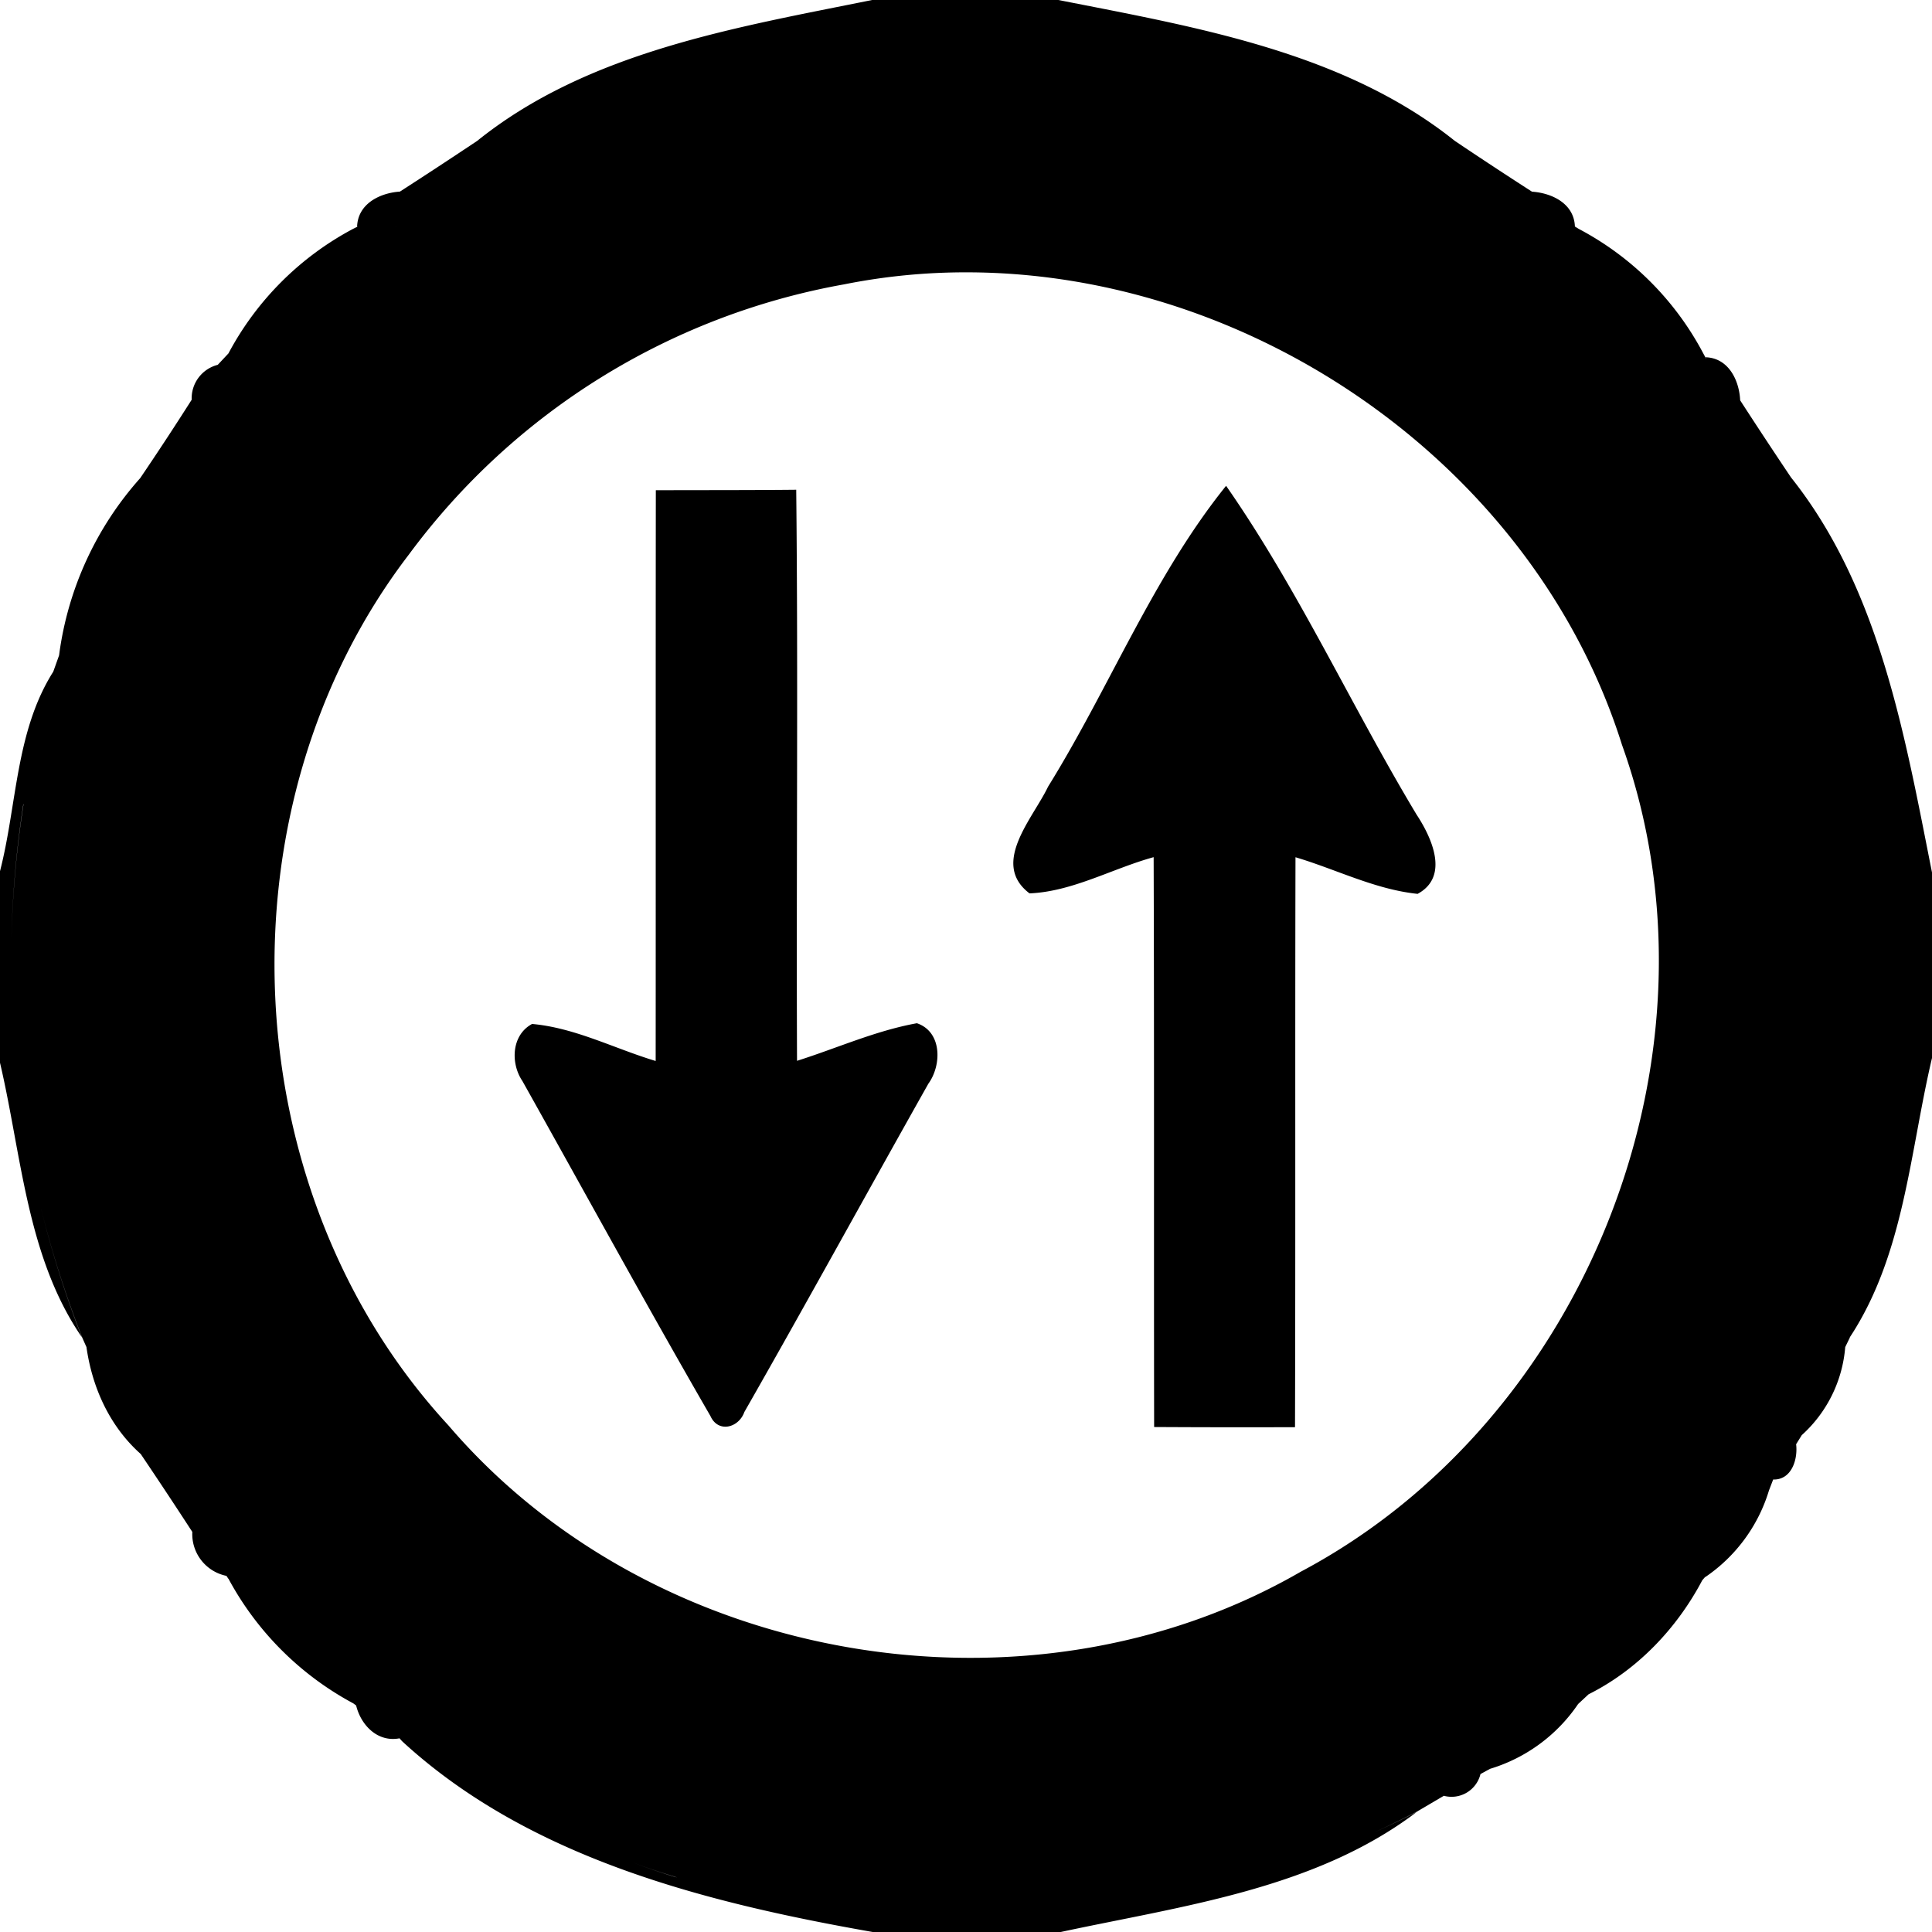
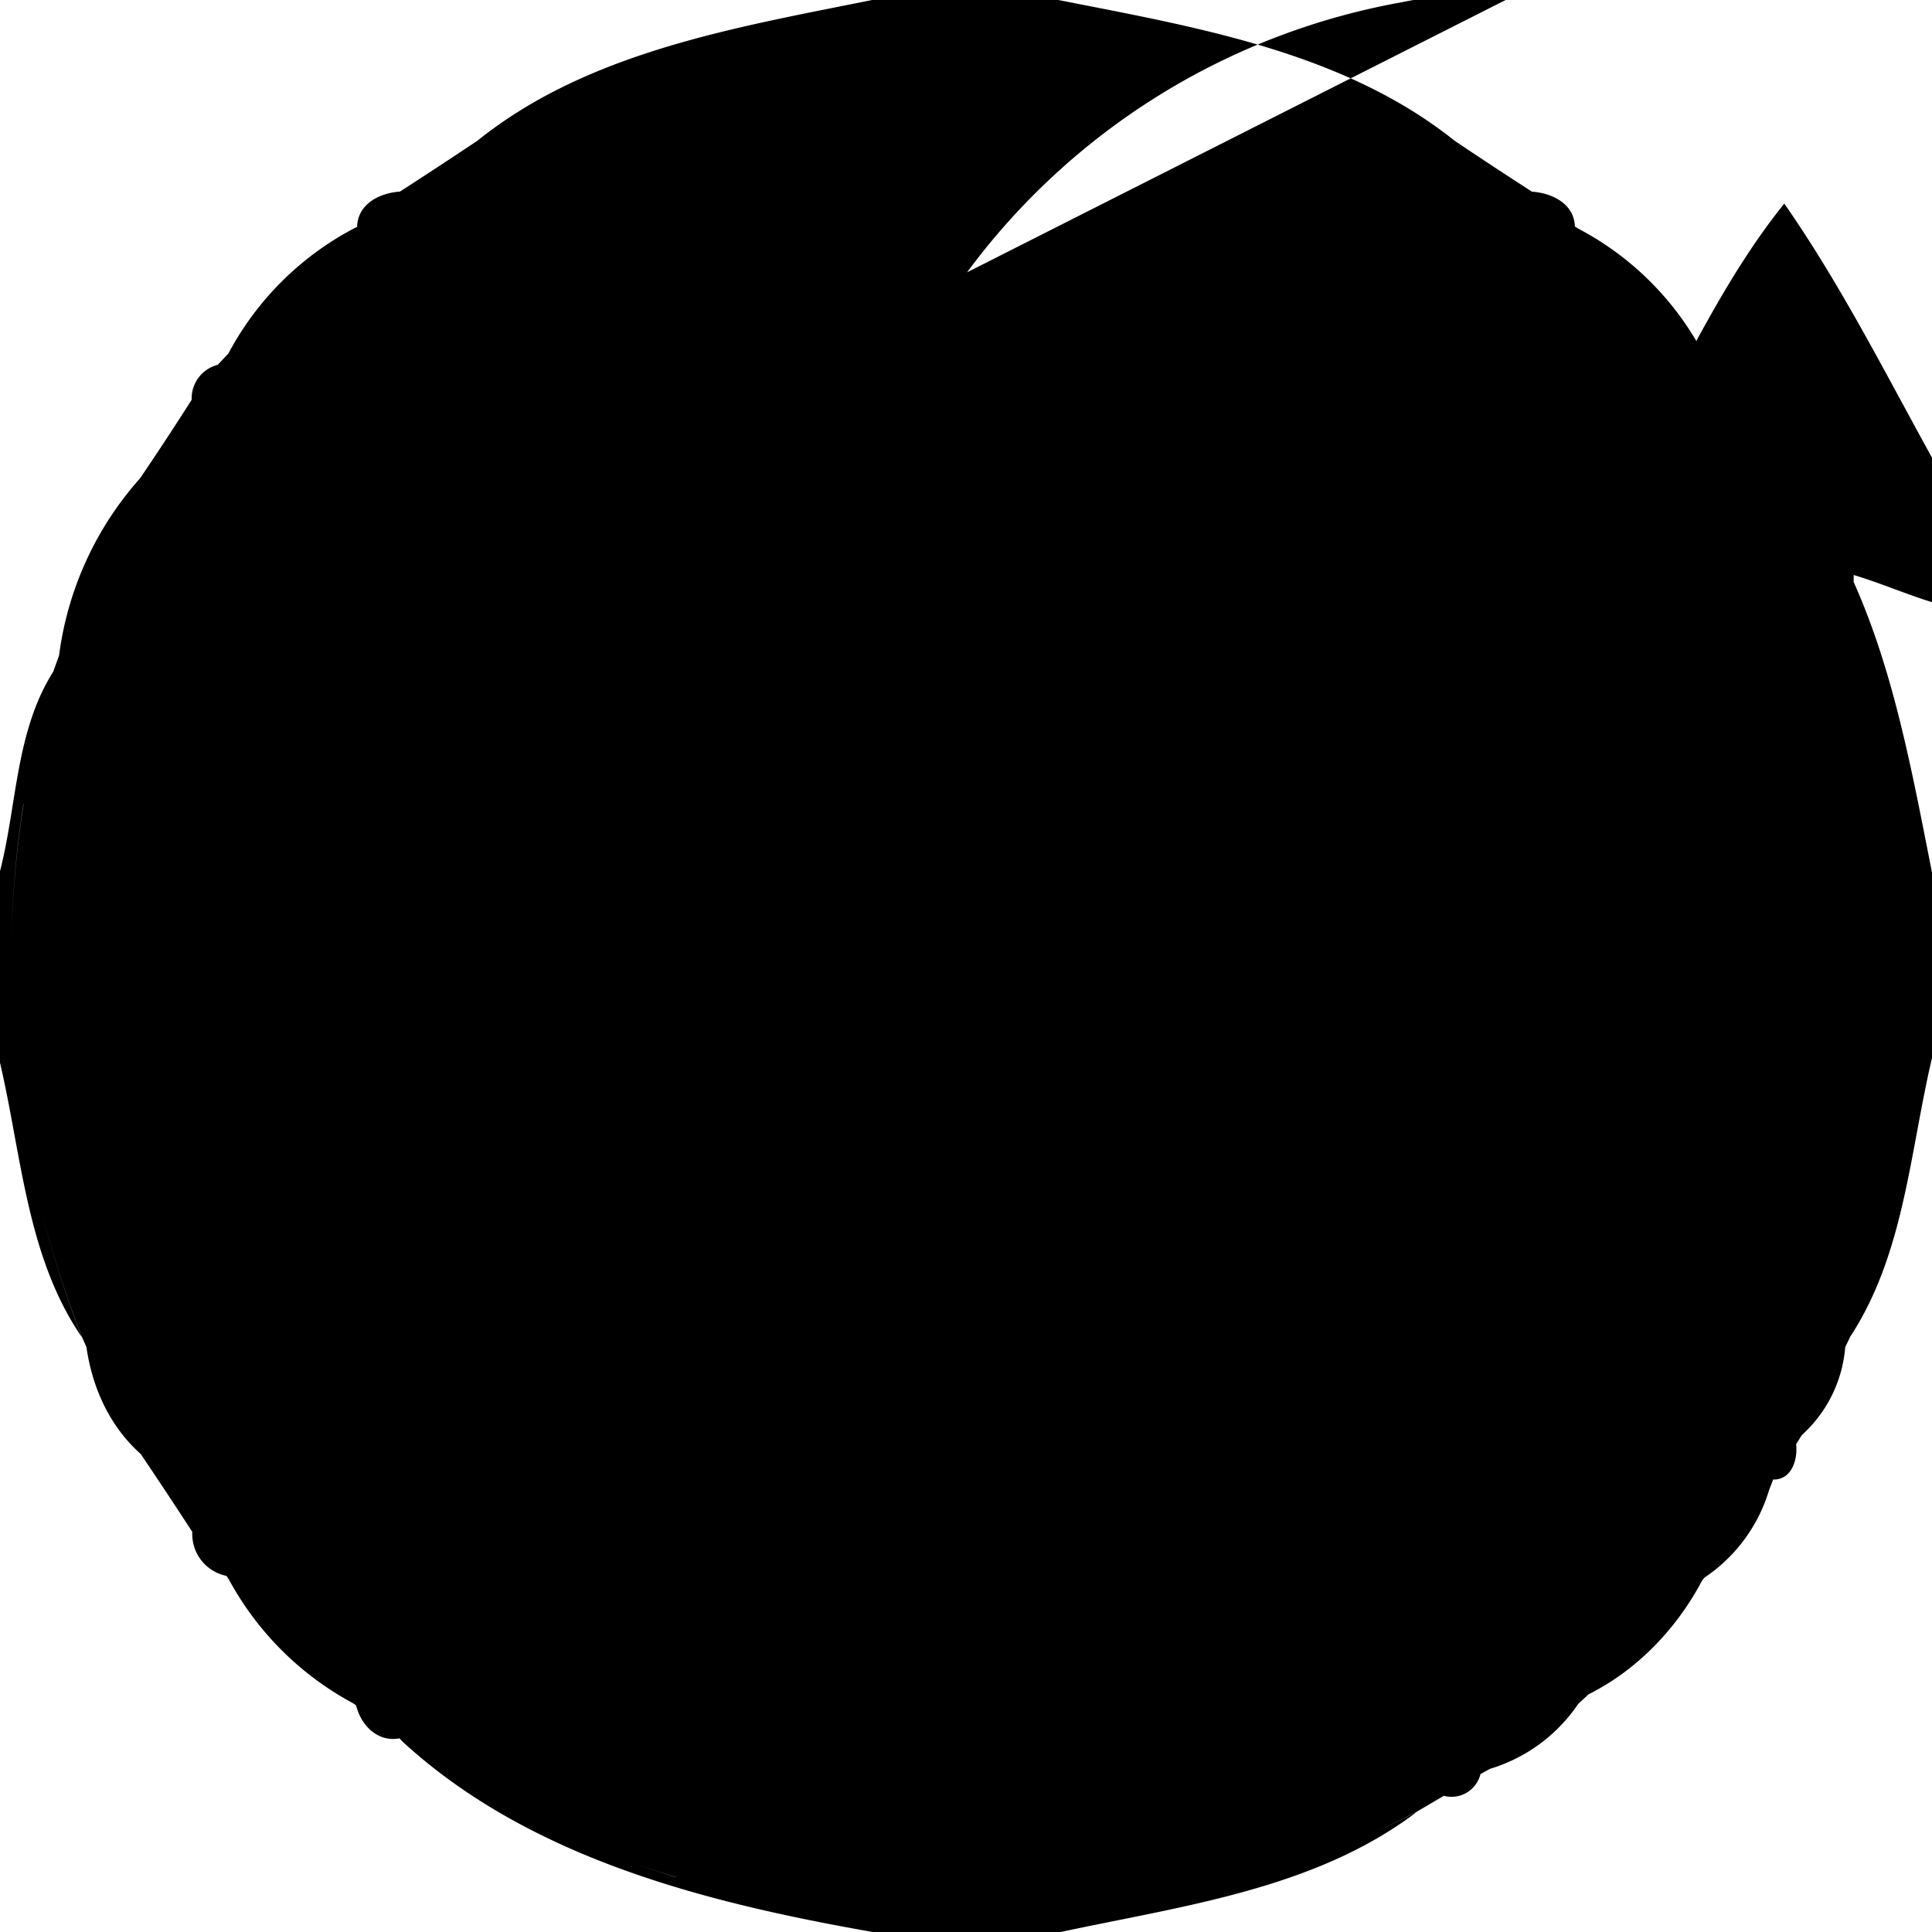
<svg xmlns="http://www.w3.org/2000/svg" width="24" height="24">
-   <path d="M10.834 0C9.142.342 7.307.641 5.928 1.75q-.479.32-.96.63c-.25.017-.522.151-.532.435l.02-.007q-.011.004-.02.01l-.05.025A3.74 3.74 0 0 0 2.838 4.39l-.133.142a.43.43 0 0 0-.324.432v.002q-.312.491-.637.97-.249.51-.486 1.026a45 45 0 0 1 .486-1.025A4.1 4.1 0 0 0 .734 8.14 45 45 0 0 1 1.2 7.088q-.24.522-.465 1.05l-.072.202a13 13 0 0 0-.369 1.633 13 13 0 0 1 .37-1.633C.192 9.082.213 9.994 0 10.822h-.002v2.371c.271 1.151.332 2.42 1.02 3.42a13 13 0 0 1-.51-1.607 13 13 0 0 1-.293-1.65 13 13 0 0 0 .293 1.65 13 13 0 0 0 .512 1.607l.054.121c.072.506.289.985.674 1.328q.324.48.639.965h.002v.002a.53.53 0 0 0 .424.547l.023.035h.002l.002.004a3.8 3.8 0 0 0 1.549 1.545l.035.026c.06.246.267.46.539.408l.031.035h.002v.002c1.583 1.457 3.785 2.007 5.856 2.371h2.316c1.513-.326 3.164-.532 4.43-1.492q-.265.134-.535.256.27-.123.533-.258l.34-.2a.37.37 0 0 0 .455-.27l.119-.065a2.03 2.03 0 0 0 1.094-.805l.13-.121c.607-.303 1.098-.82 1.412-1.416l.032-.037.011-.018-.01.018a2 2 0 0 0 .796-1.08l.052-.135c.23.007.308-.252.285-.438l.07-.113a1.65 1.65 0 0 0 .54-1.094l.057-.117v-.002l.001-.004c.676-1.026.744-2.3 1.02-3.468v-2.305c-.337-1.695-.648-3.522-1.752-4.908a69 69 0 0 1-.633-.96h.002c-.013-.25-.147-.524-.431-.532l.01.025q-.008-.013-.012-.026l-.026-.048a3.7 3.7 0 0 0-1.545-1.545l-.049-.03c-.01-.284-.283-.416-.533-.433a55 55 0 0 1-.959-.631C16.685.641 14.848.336 13.148 0zm8.412 2.627.037.03zm-14.322.182q-.592.453-1.121.978a12 12 0 0 0 1.12-.978m7.09.574c3.573.004 7.049 2.417 8.136 5.87 1.365 3.807-.425 8.378-3.988 10.27-3.392 1.961-8.048 1.158-10.592-1.818-2.68-2.903-2.89-7.682-.49-10.816a8.6 8.6 0 0 1 5.404-3.356 7.7 7.7 0 0 1 1.53-.15m3.218 2.652c-.904 1.123-1.45 2.51-2.212 3.738-.186.392-.719.954-.23 1.325.536-.023 1.027-.308 1.542-.45.008 2.36.002 4.72.006 7.079q.875.005 1.75.002c.007-2.36 0-4.722.006-7.08.505.15.988.4 1.517.455.4-.216.173-.703-.013-.985-.81-1.348-1.467-2.794-2.366-4.084m-5.34.049c-.581.006-1.163.004-1.744.006-.003 2.363 0 4.726-.002 7.09-.51-.153-1-.412-1.535-.46-.257.137-.27.489-.12.71.777 1.386 1.54 2.784 2.335 4.16.096.215.352.148.422-.05.773-1.354 1.521-2.72 2.285-4.077.168-.231.172-.646-.142-.752-.514.093-.993.31-1.489.467-.01-2.364.015-4.73-.01-7.094M.292 9.99a13 13 0 0 0-.15 1.672 13 13 0 0 0 .072 1.682 13 13 0 0 1-.072-1.682A13 13 0 0 1 .29 9.99m23.559 2.631q-.031.667-.133 1.326-.107.684-.291 1.354a12 12 0 0 0 .424-2.68M4.719 21.34l.008.006zm2.892 1.699q.377.155.768.273.284.094.57.172a11 11 0 0 0-.57-.17 9 9 0 0 1-.768-.275m5.452.785" />
+   <path d="M10.834 0C9.142.342 7.307.641 5.928 1.75q-.479.32-.96.63c-.25.017-.522.151-.532.435l.02-.007q-.011.004-.02.01l-.05.025A3.74 3.74 0 0 0 2.838 4.39l-.133.142a.43.43 0 0 0-.324.432v.002q-.312.491-.637.97-.249.51-.486 1.026a45 45 0 0 1 .486-1.025A4.1 4.1 0 0 0 .734 8.14 45 45 0 0 1 1.2 7.088q-.24.522-.465 1.05l-.072.202a13 13 0 0 0-.369 1.633 13 13 0 0 1 .37-1.633C.192 9.082.213 9.994 0 10.822h-.002v2.371c.271 1.151.332 2.42 1.02 3.42a13 13 0 0 1-.51-1.607 13 13 0 0 1-.293-1.65 13 13 0 0 0 .293 1.65 13 13 0 0 0 .512 1.607l.054.121c.072.506.289.985.674 1.328q.324.48.639.965h.002v.002a.53.53 0 0 0 .424.547l.023.035h.002l.002.004a3.8 3.8 0 0 0 1.549 1.545l.035.026c.06.246.267.46.539.408l.031.035h.002v.002c1.583 1.457 3.785 2.007 5.856 2.371h2.316c1.513-.326 3.164-.532 4.43-1.492q-.265.134-.535.256.27-.123.533-.258l.34-.2a.37.37 0 0 0 .455-.27l.119-.065a2.03 2.03 0 0 0 1.094-.805l.13-.121c.607-.303 1.098-.82 1.412-1.416l.032-.037.011-.018-.01.018a2 2 0 0 0 .796-1.08l.052-.135c.23.007.308-.252.285-.438l.07-.113a1.65 1.65 0 0 0 .54-1.094l.057-.117v-.002l.001-.004c.676-1.026.744-2.3 1.02-3.468v-2.305c-.337-1.695-.648-3.522-1.752-4.908a69 69 0 0 1-.633-.96h.002c-.013-.25-.147-.524-.431-.532l.01.025q-.008-.013-.012-.026l-.026-.048a3.7 3.7 0 0 0-1.545-1.545l-.049-.03c-.01-.284-.283-.416-.533-.433a55 55 0 0 1-.959-.631C16.685.641 14.848.336 13.148 0zm8.412 2.627.037.03zm-14.322.182q-.592.453-1.121.978a12 12 0 0 0 1.12-.978m7.09.574a8.6 8.6 0 0 1 5.404-3.356 7.7 7.7 0 0 1 1.53-.15m3.218 2.652c-.904 1.123-1.45 2.51-2.212 3.738-.186.392-.719.954-.23 1.325.536-.023 1.027-.308 1.542-.45.008 2.36.002 4.72.006 7.079q.875.005 1.75.002c.007-2.36 0-4.722.006-7.08.505.15.988.4 1.517.455.4-.216.173-.703-.013-.985-.81-1.348-1.467-2.794-2.366-4.084m-5.34.049c-.581.006-1.163.004-1.744.006-.003 2.363 0 4.726-.002 7.09-.51-.153-1-.412-1.535-.46-.257.137-.27.489-.12.71.777 1.386 1.54 2.784 2.335 4.16.096.215.352.148.422-.05.773-1.354 1.521-2.72 2.285-4.077.168-.231.172-.646-.142-.752-.514.093-.993.31-1.489.467-.01-2.364.015-4.73-.01-7.094M.292 9.99a13 13 0 0 0-.15 1.672 13 13 0 0 0 .072 1.682 13 13 0 0 1-.072-1.682A13 13 0 0 1 .29 9.99m23.559 2.631q-.031.667-.133 1.326-.107.684-.291 1.354a12 12 0 0 0 .424-2.68M4.719 21.34l.008.006zm2.892 1.699q.377.155.768.273.284.094.57.172a11 11 0 0 0-.57-.17 9 9 0 0 1-.768-.275m5.452.785" />
</svg>